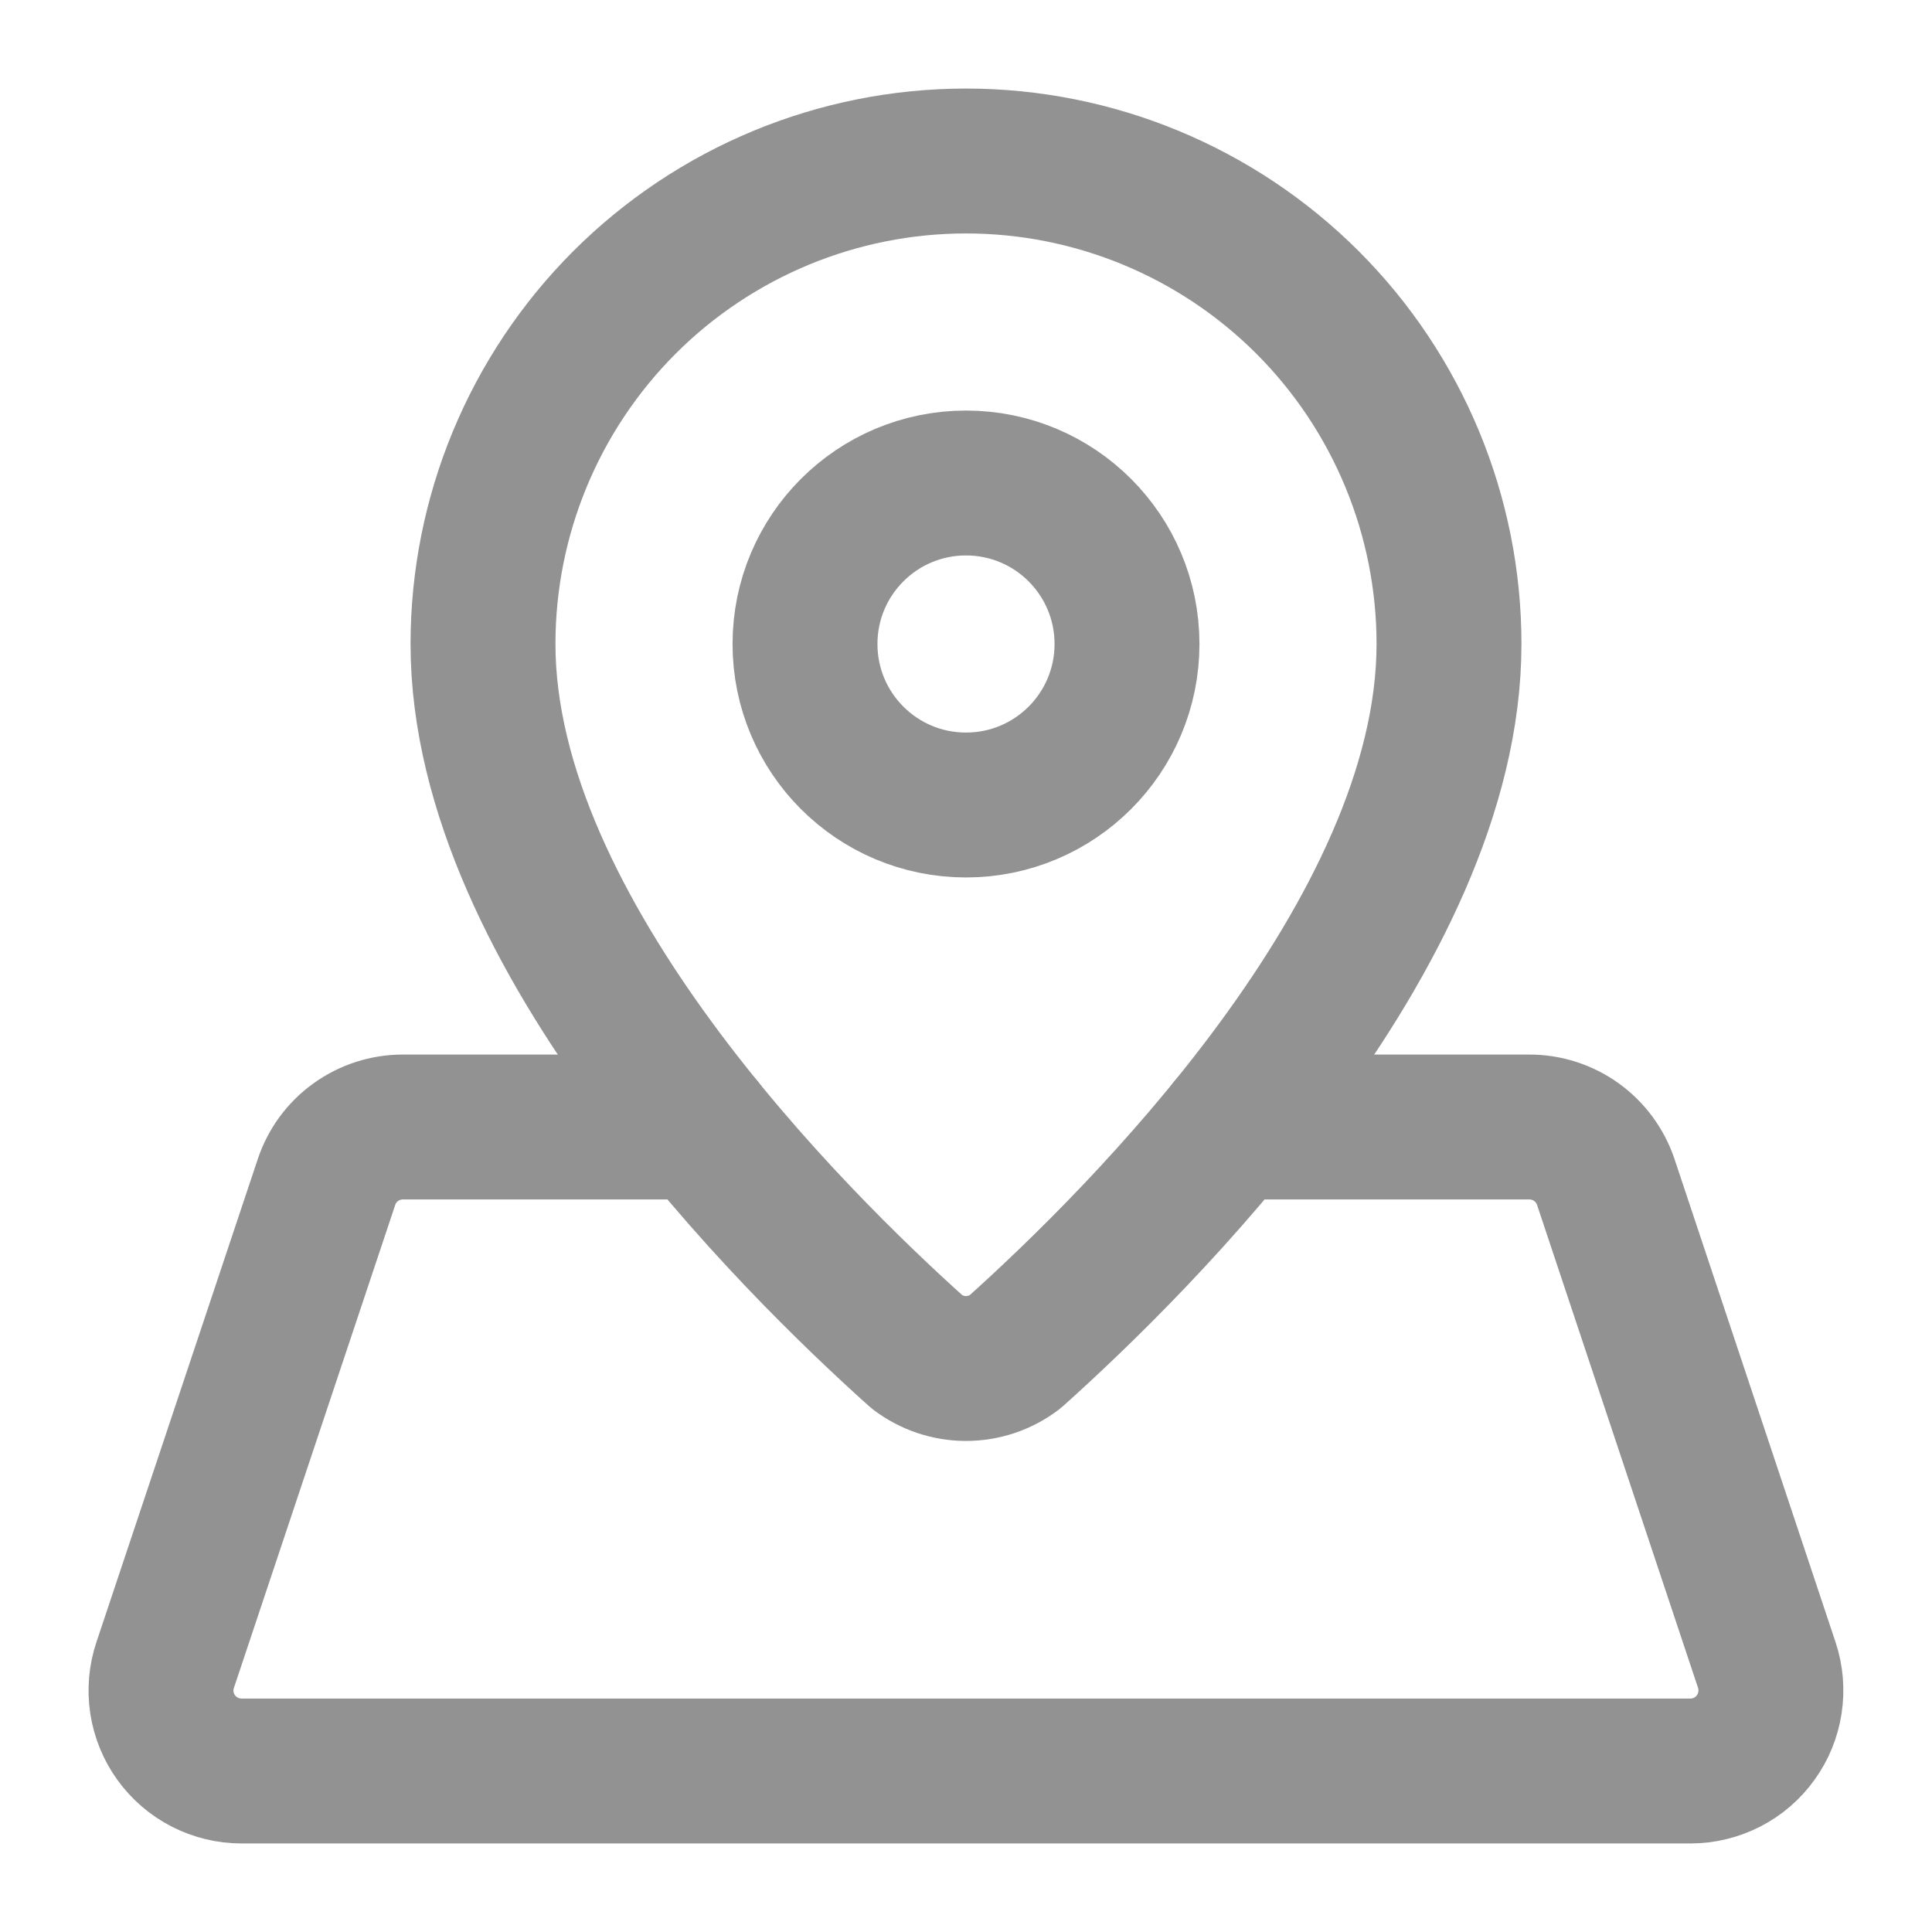
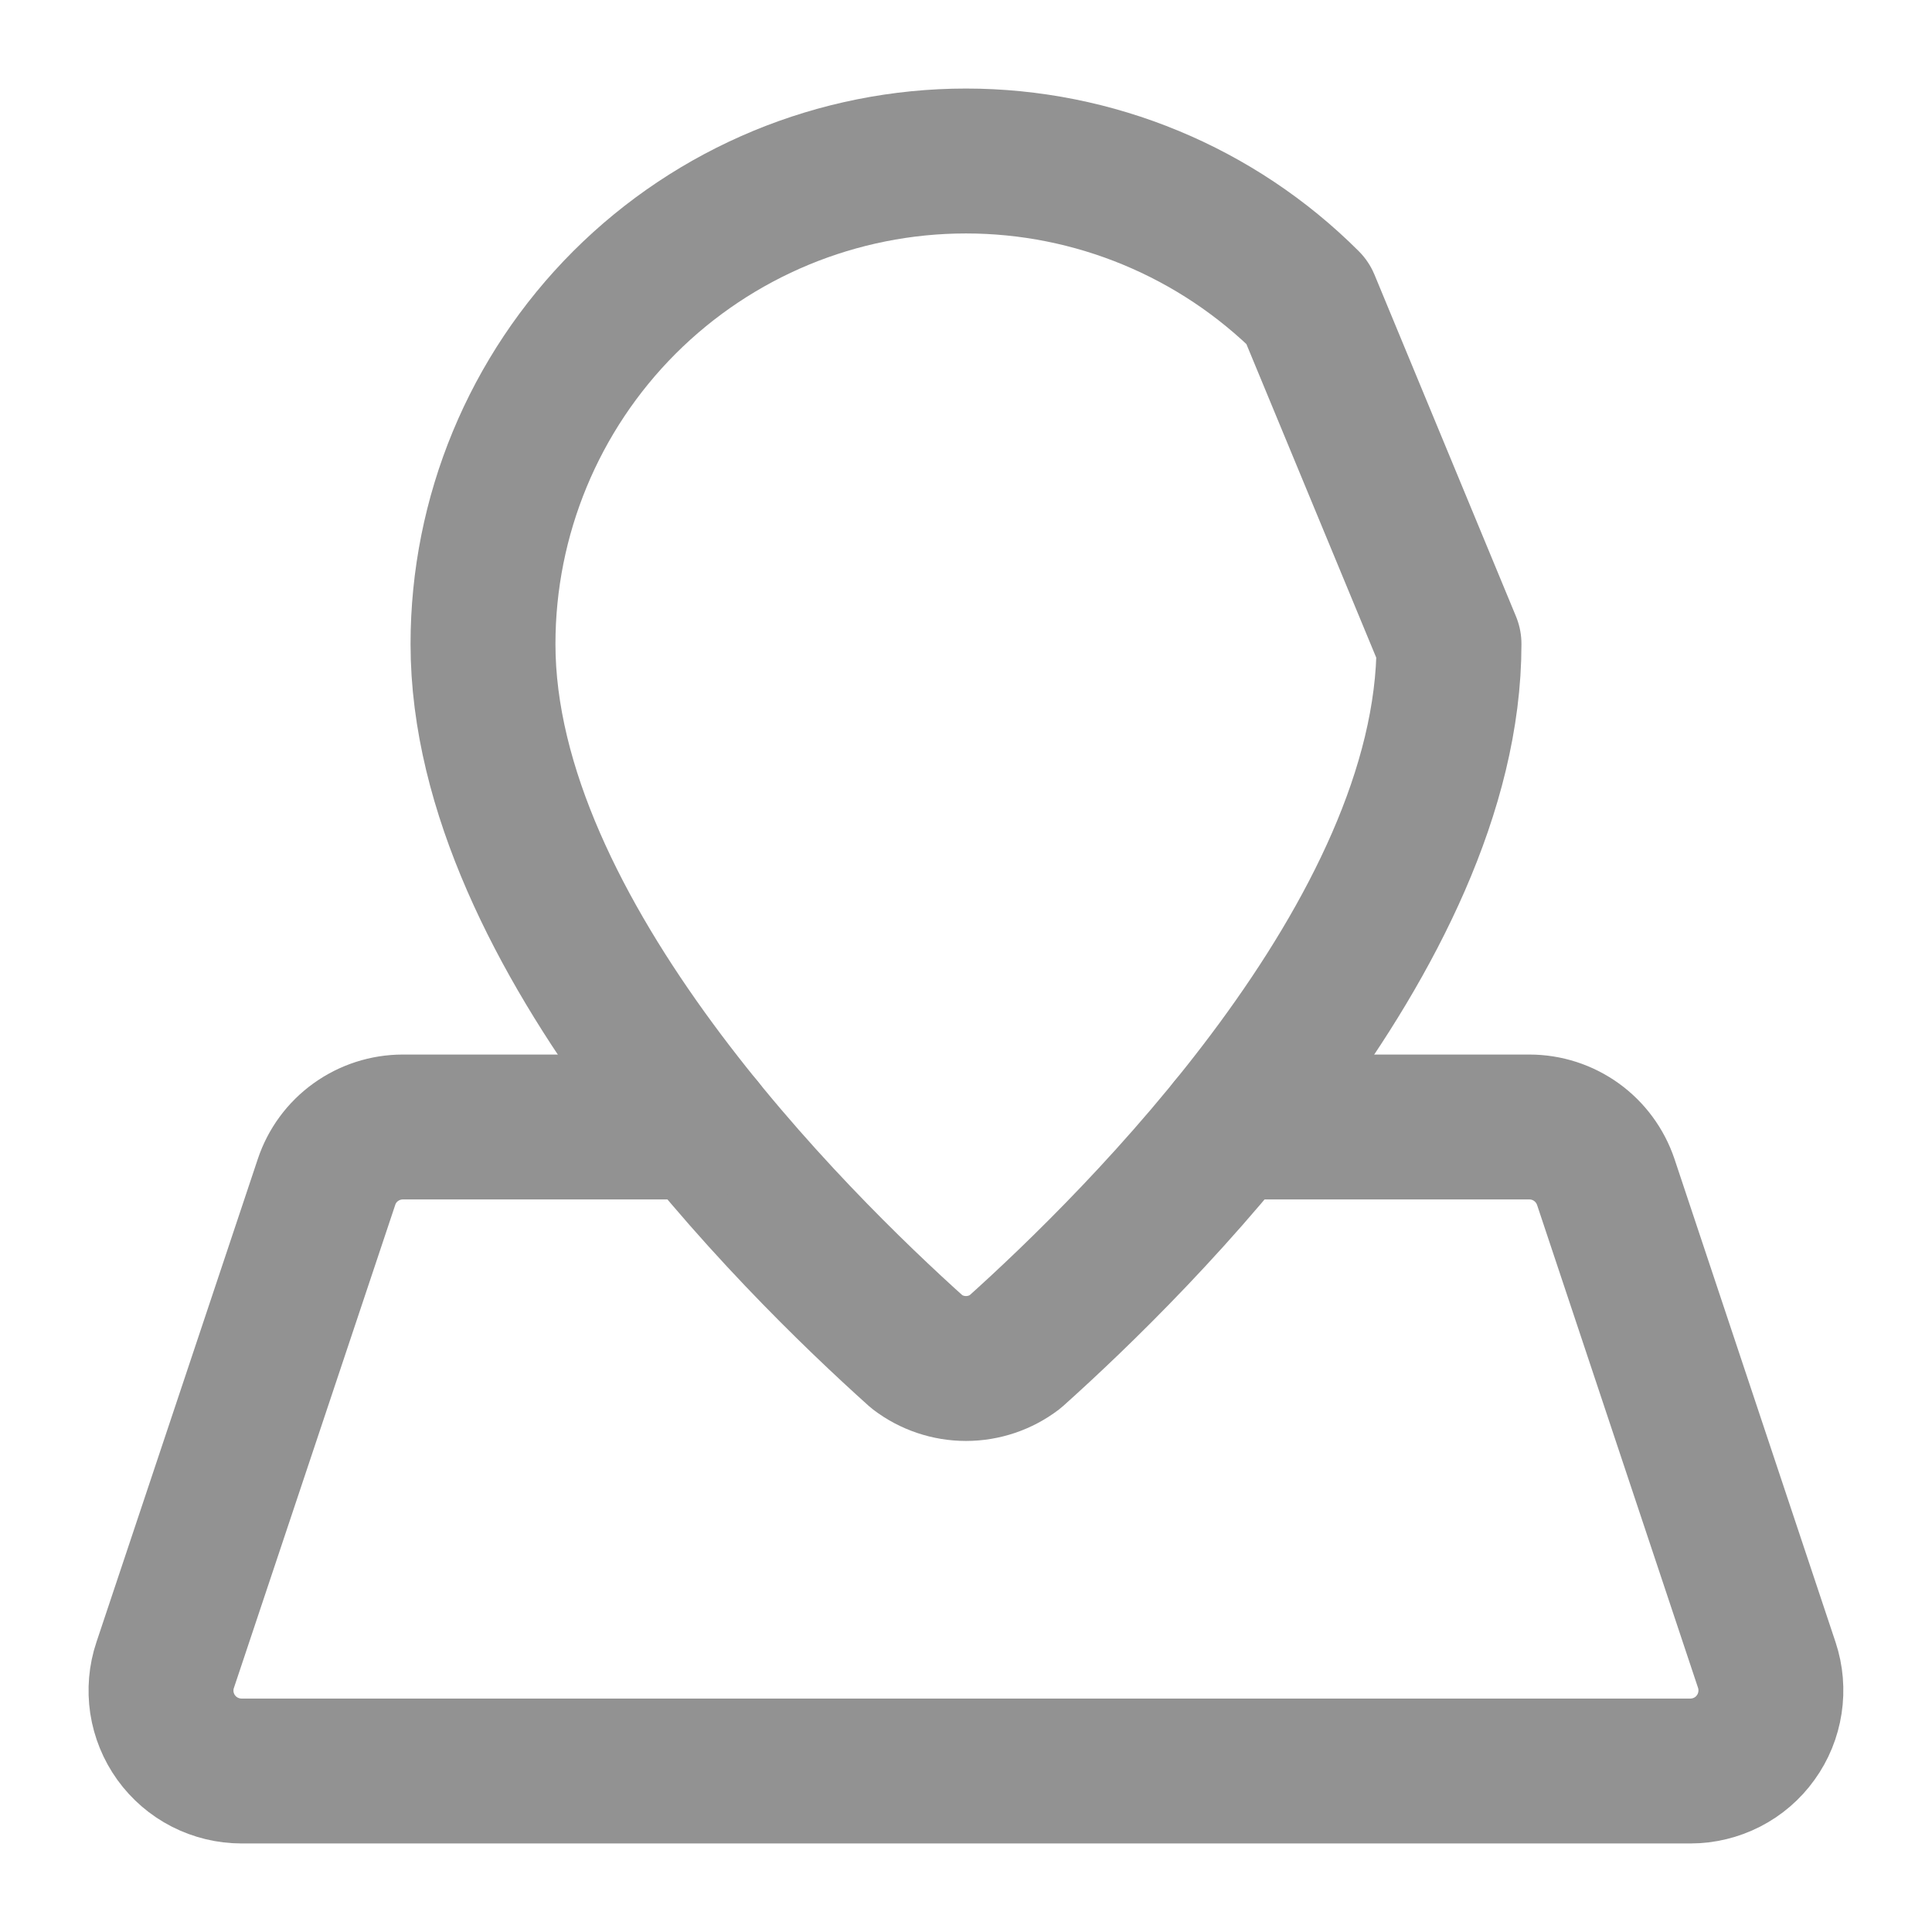
<svg xmlns="http://www.w3.org/2000/svg" width="24" height="24" viewBox="0 0 24 24" fill="none">
-   <path d="M18 8C18 11.613 14.131 15.429 12.607 16.795C12.433 16.928 12.219 17 12 17C11.781 17 11.567 16.928 11.393 16.795C9.87 15.429 6 11.613 6 8C6 6.409 6.632 4.883 7.757 3.757C8.883 2.632 10.409 2 12 2C13.591 2 15.117 2.632 16.243 3.757C17.368 4.883 18 6.409 18 8Z" stroke="#929292" stroke-width="1.8" stroke-linecap="round" stroke-linejoin="round" />
-   <path d="M12 10C13.105 10 14 9.105 14 8C14 6.895 13.105 6 12 6C10.895 6 10 6.895 10 8C10 9.105 10.895 10 12 10Z" stroke="#929292" stroke-width="1.8" stroke-linecap="round" stroke-linejoin="round" />
+   <path d="M18 8C18 11.613 14.131 15.429 12.607 16.795C12.433 16.928 12.219 17 12 17C11.781 17 11.567 16.928 11.393 16.795C9.87 15.429 6 11.613 6 8C6 6.409 6.632 4.883 7.757 3.757C8.883 2.632 10.409 2 12 2C13.591 2 15.117 2.632 16.243 3.757Z" stroke="#929292" stroke-width="1.8" stroke-linecap="round" stroke-linejoin="round" />
  <path d="M8.714 14H5.004C4.794 14 4.59 14.066 4.419 14.189C4.249 14.311 4.122 14.484 4.056 14.683L2.052 20.683C2.001 20.833 1.988 20.993 2.011 21.15C2.035 21.307 2.096 21.456 2.188 21.584C2.281 21.713 2.403 21.818 2.544 21.89C2.685 21.962 2.841 22 3 22H21C21.158 22 21.314 21.962 21.455 21.89C21.596 21.818 21.718 21.713 21.81 21.584C21.903 21.456 21.963 21.307 21.987 21.151C22.011 20.994 21.998 20.834 21.948 20.684L19.948 14.684C19.881 14.485 19.754 14.312 19.584 14.189C19.413 14.066 19.209 14 18.999 14H15.287" stroke="#929292" stroke-width="1.8" stroke-linecap="round" stroke-linejoin="round" />
</svg>